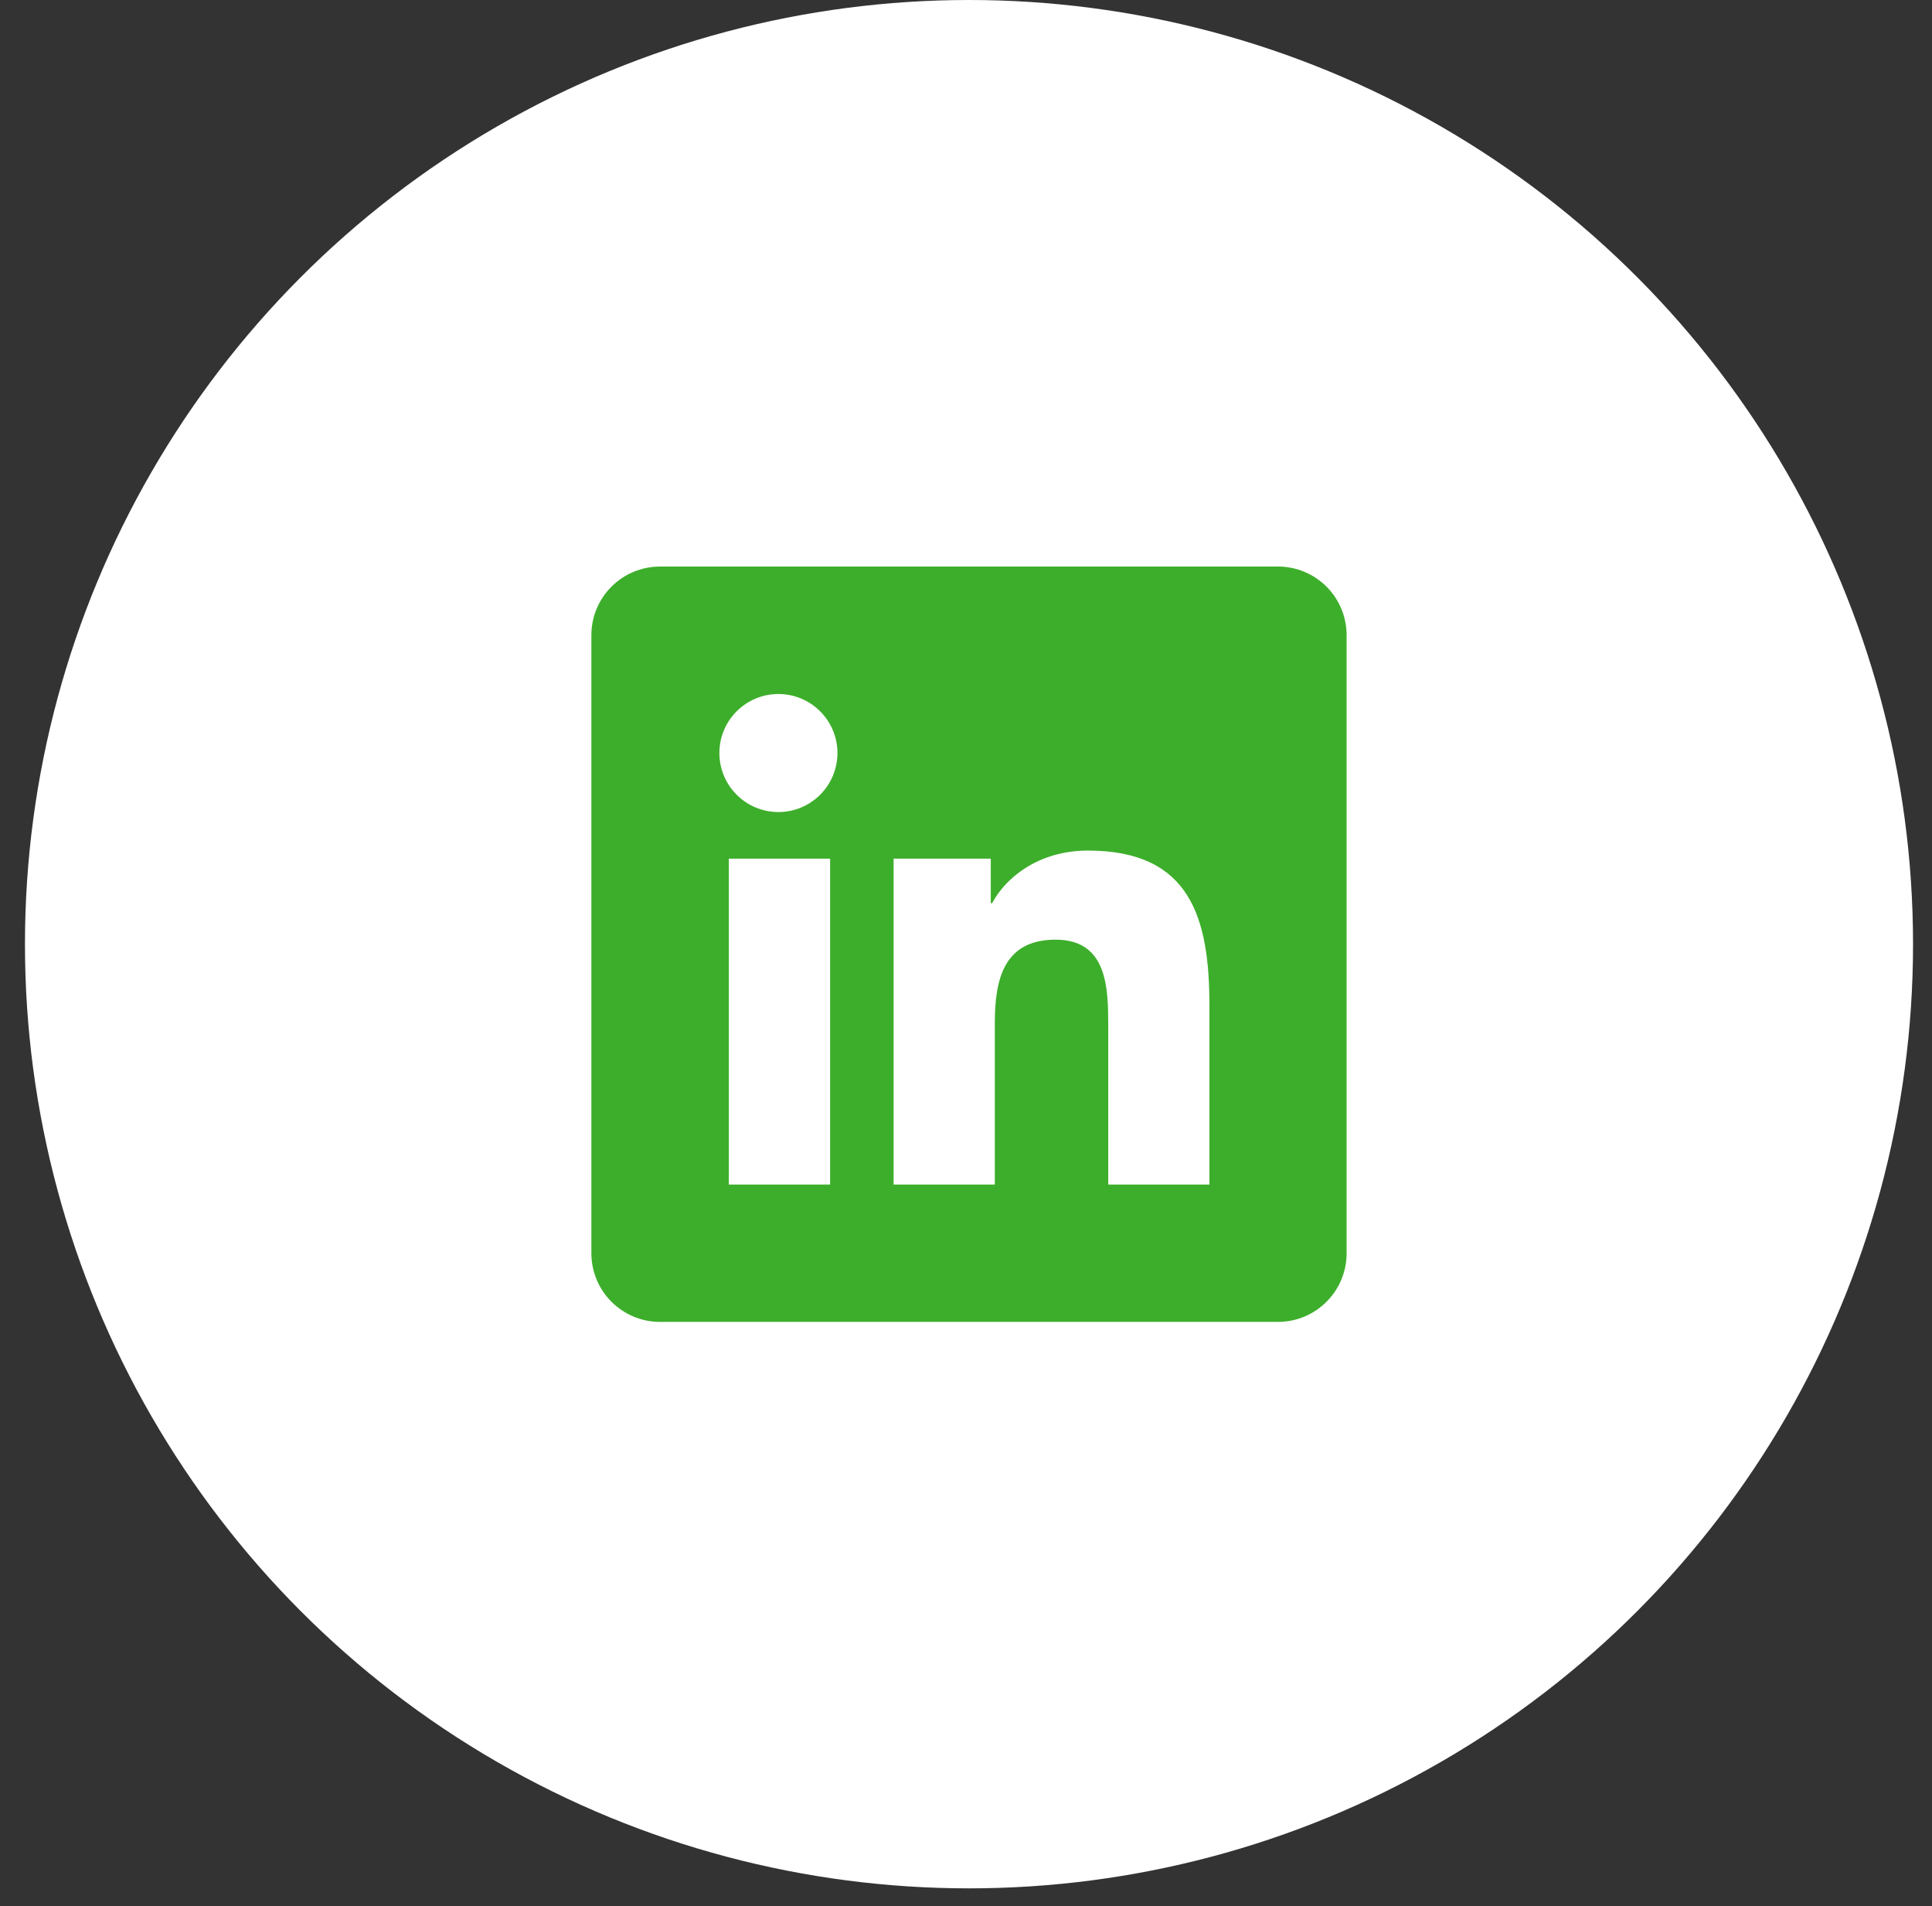
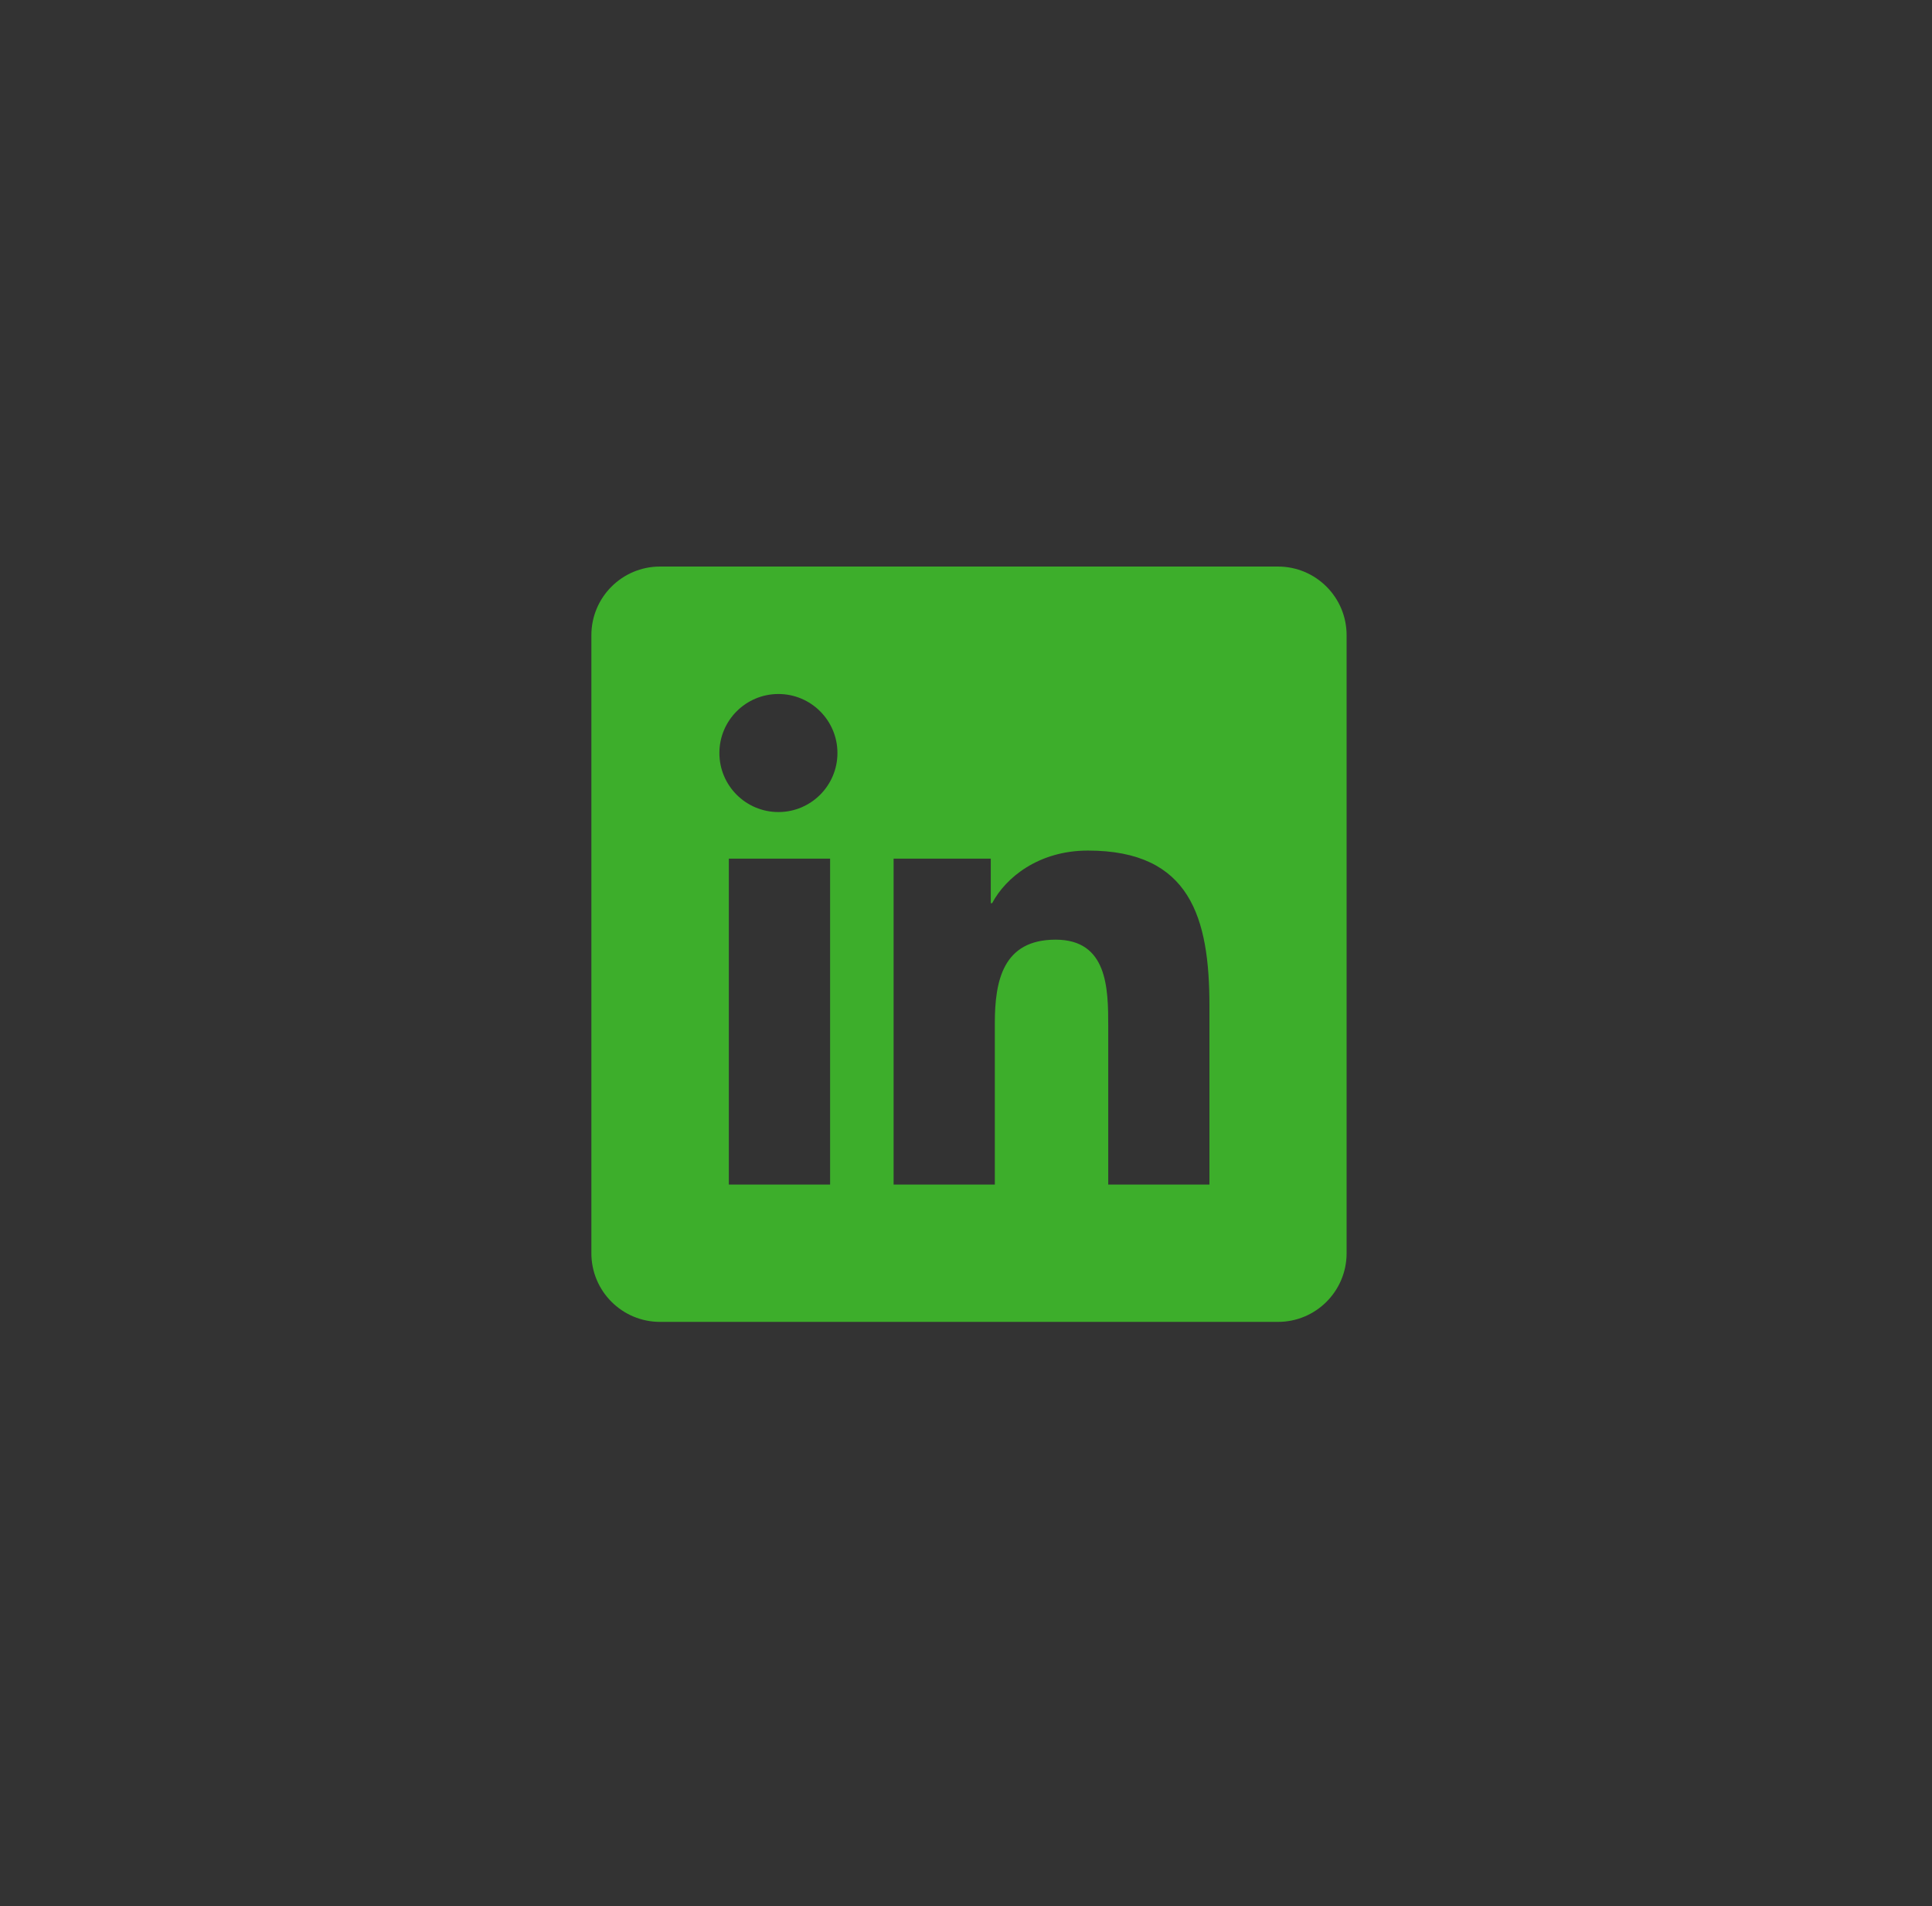
<svg xmlns="http://www.w3.org/2000/svg" width="74" height="73" viewBox="0 0 74 73" fill="none">
  <rect x="0" y="0" width="74" height="73" fill="#333333" stroke="none" />
-   <circle cx="37.115" cy="36.159" r="36.159" fill="white" />
  <path d="M48.949 21.697H25.281C23.828 21.697 22.651 22.874 22.651 24.326V47.994C22.651 49.447 23.828 50.624 25.281 50.624H48.949C50.402 50.624 51.578 49.447 51.578 47.994V24.326C51.578 22.874 50.402 21.697 48.949 21.697ZM31.795 45.365H27.916V32.884H31.795V45.365ZM29.816 31.099C28.566 31.099 27.554 30.086 27.554 28.838C27.554 27.59 28.567 26.578 29.816 26.578C31.062 26.578 32.076 27.591 32.076 28.838C32.076 30.086 31.062 31.099 29.816 31.099ZM46.324 45.365H42.448V39.295C42.448 37.847 42.422 35.986 40.432 35.986C38.414 35.986 38.104 37.562 38.104 39.19V45.365H34.227V32.884H37.949V34.589H38.001C38.519 33.608 39.784 32.574 41.671 32.574C45.599 32.574 46.324 35.158 46.324 38.519V45.365Z" fill="#3DAE2B" />
</svg>